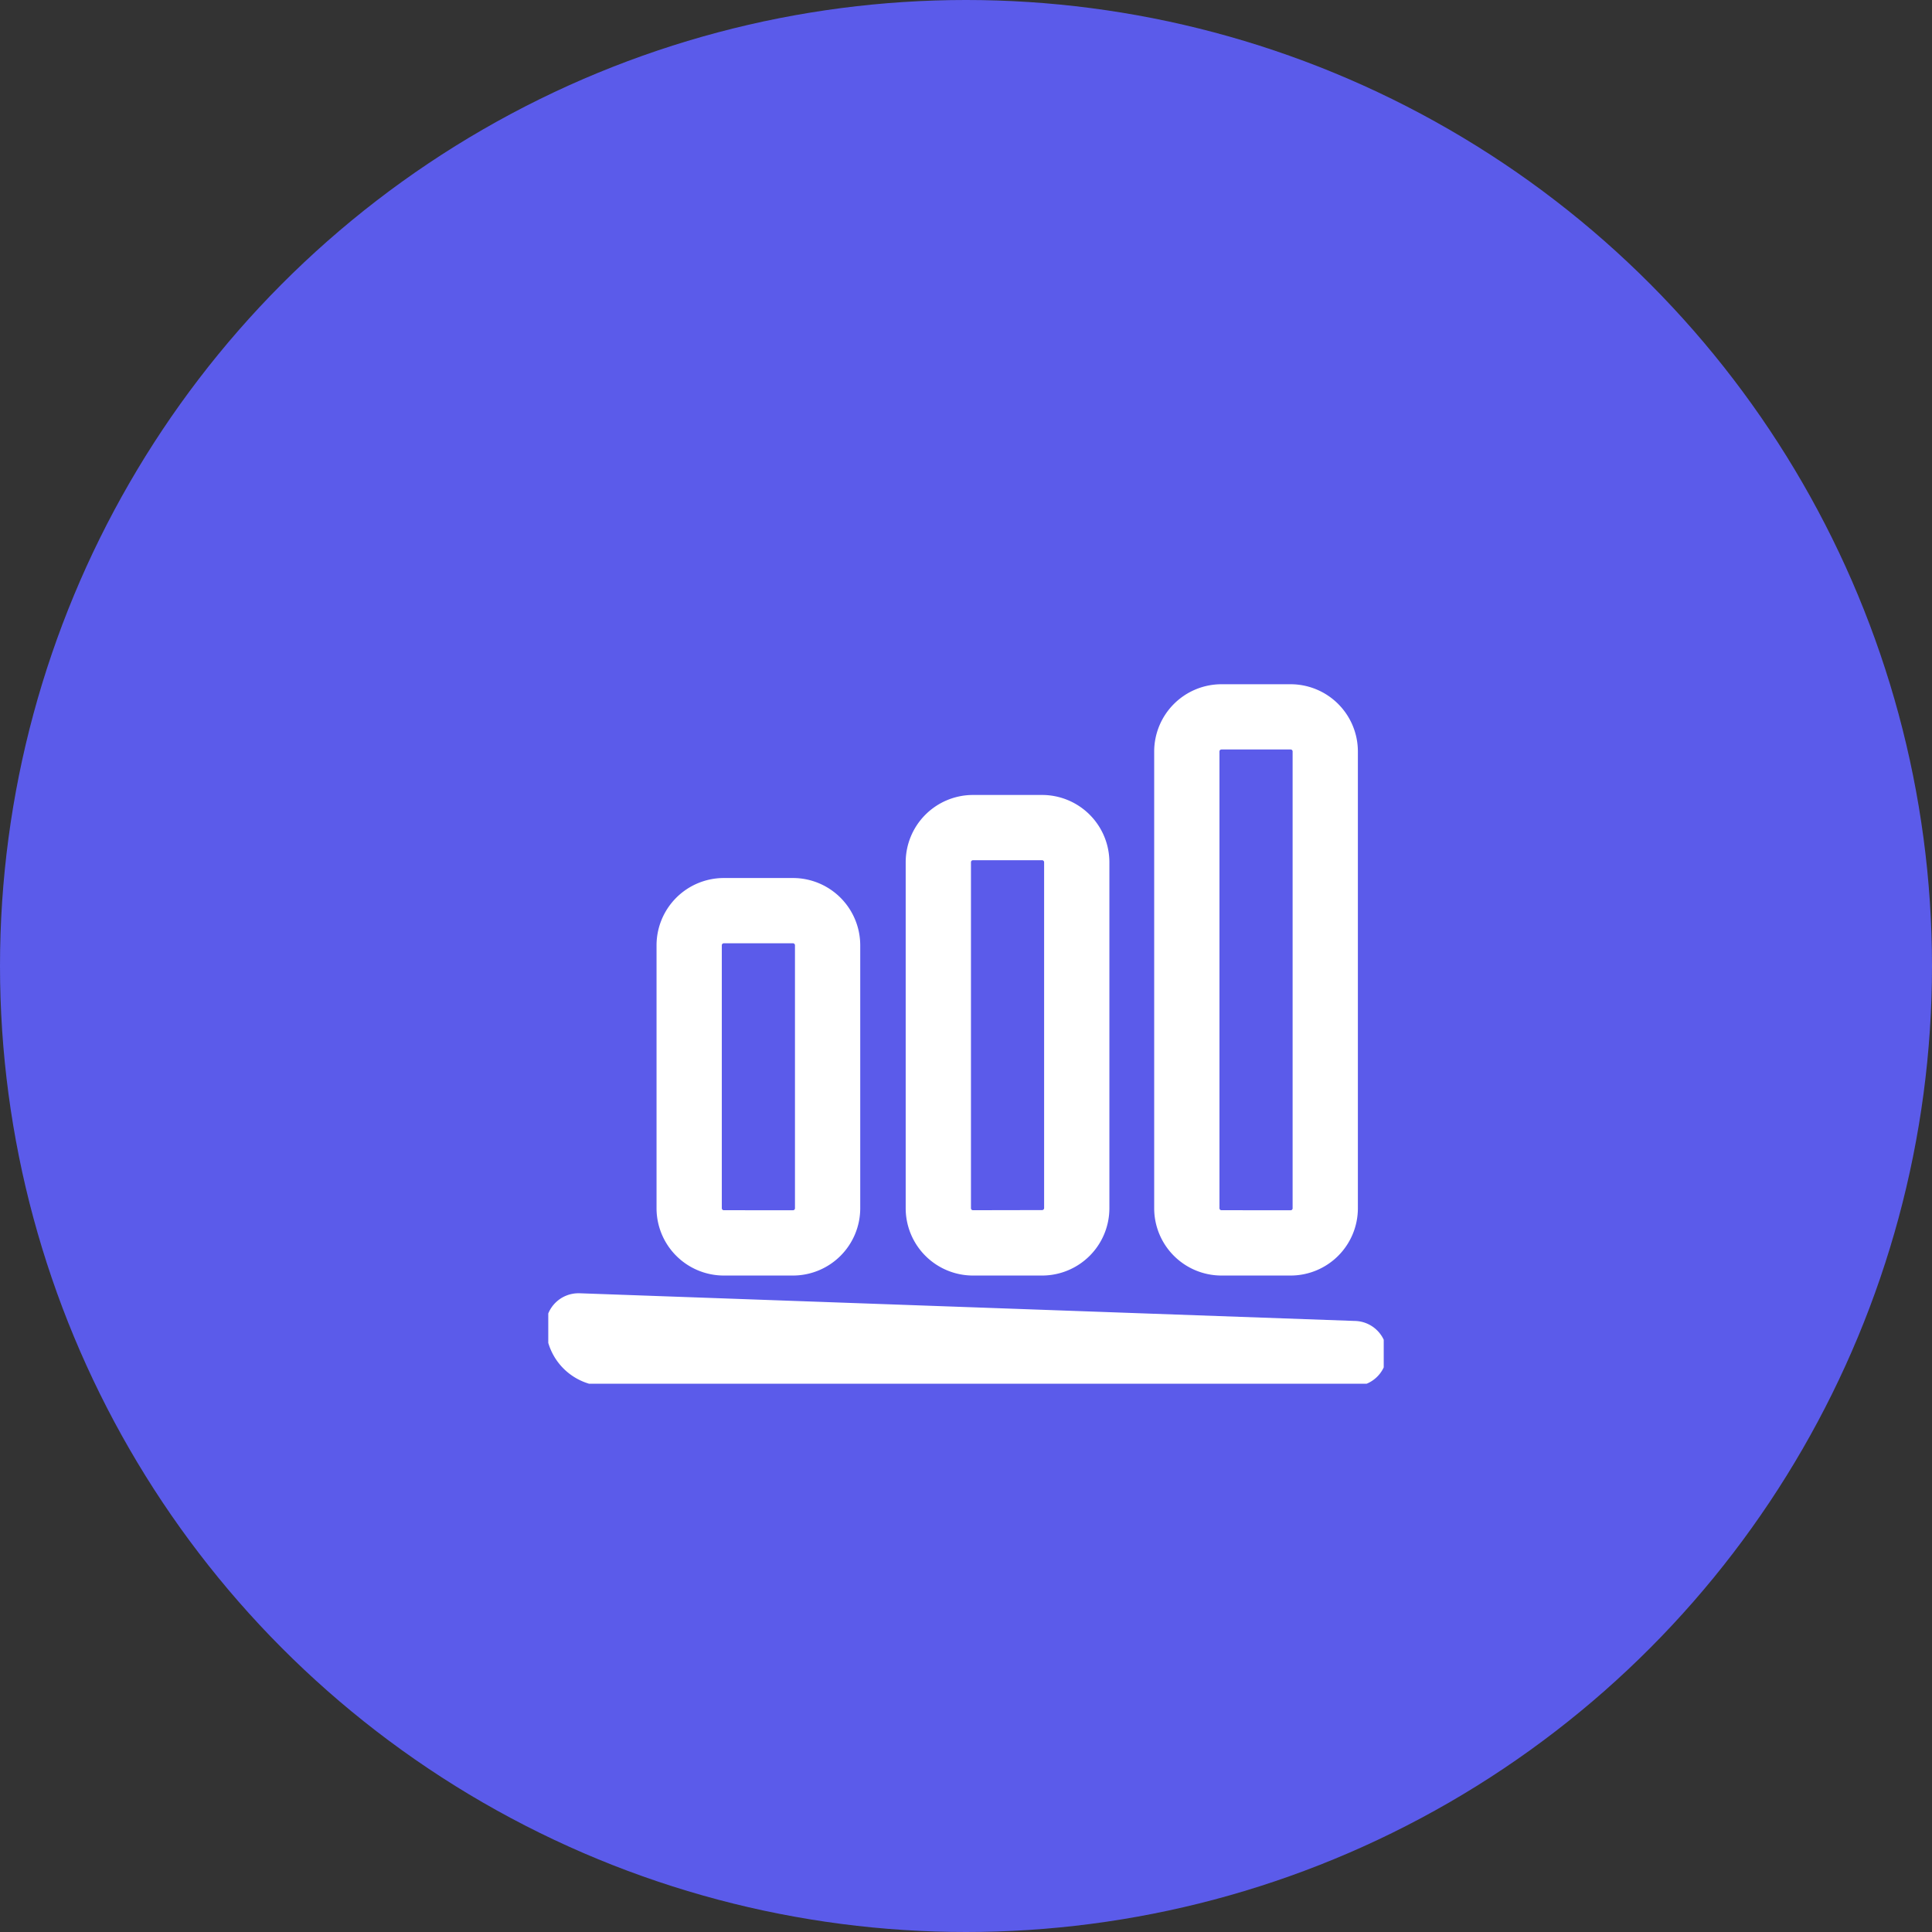
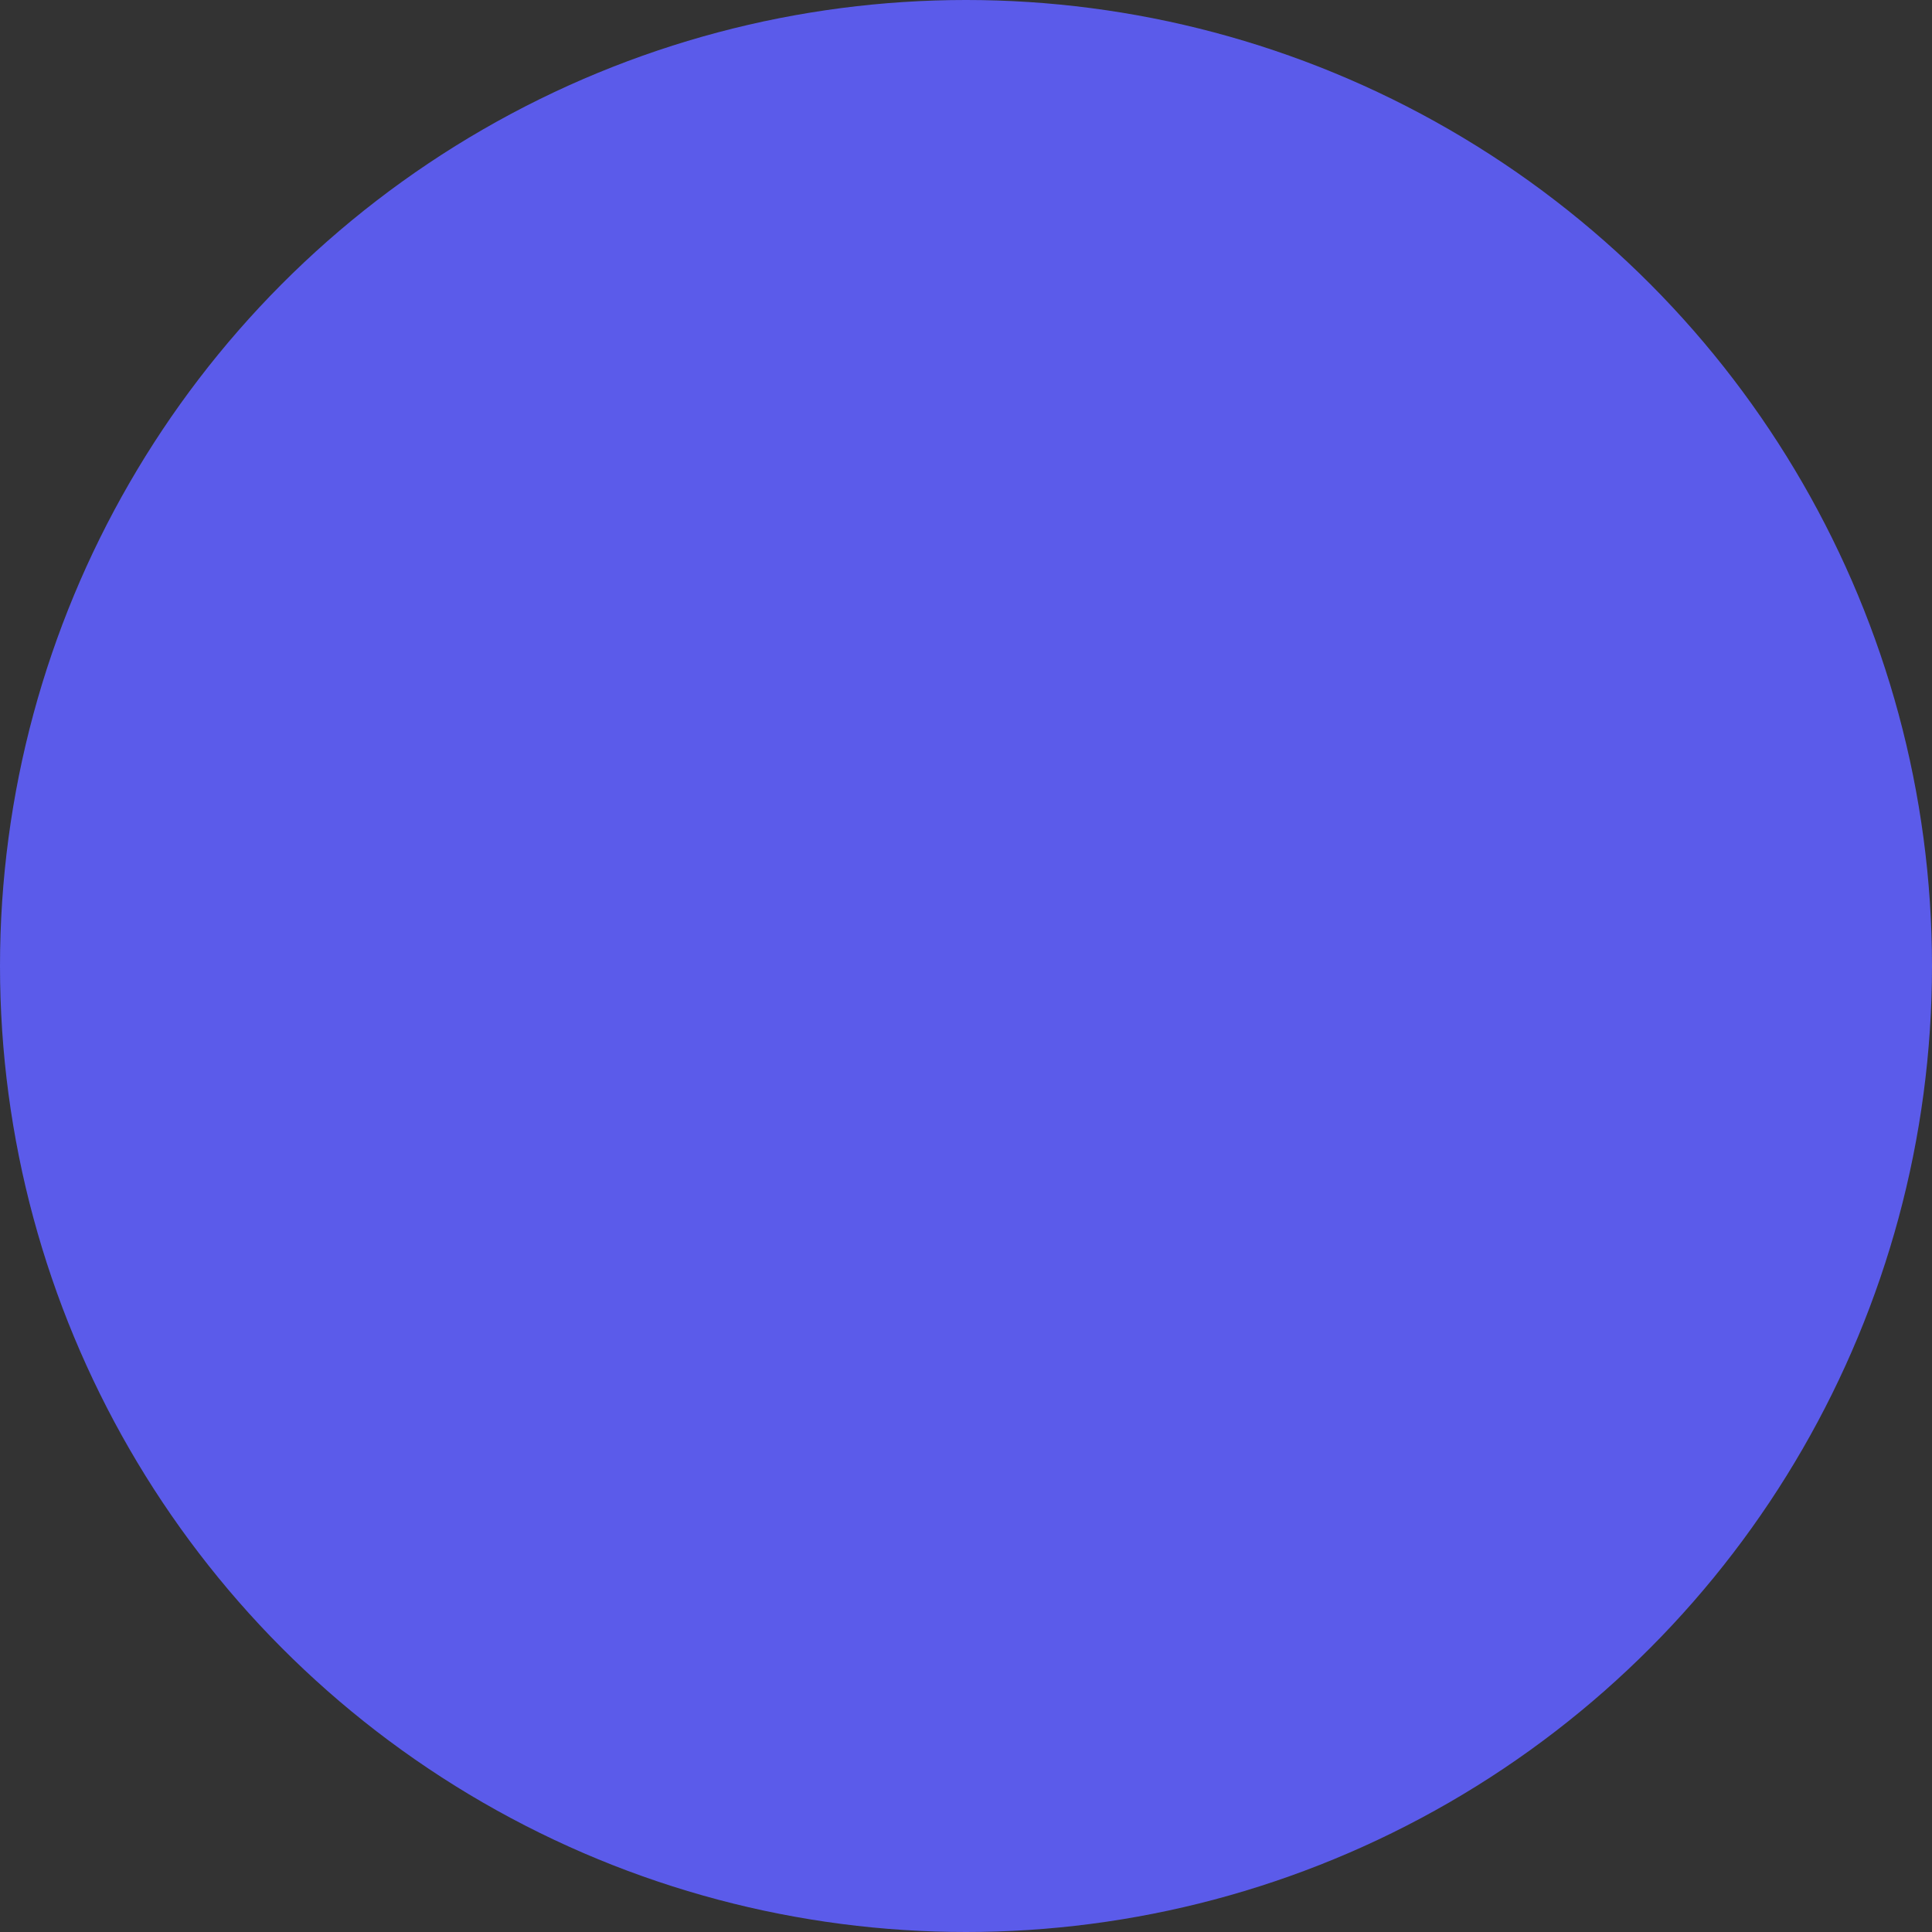
<svg xmlns="http://www.w3.org/2000/svg" width="74" height="74" viewBox="0 0 74 74">
  <rect x="0" y="0" width="74" height="74" fill="#333333" stroke="none" />
  <defs>
    <clipPath id="a">
      <path d="M0,3.42H32v-32H0Z" transform="translate(0 28.58)" fill="none" />
    </clipPath>
  </defs>
  <g transform="translate(-398 -4740)">
    <g transform="translate(398.109 4740)">
      <g transform="translate(-0.109 0)">
        <circle cx="37" cy="37" r="37" fill="#5b5bea" />
      </g>
    </g>
    <g transform="translate(419 4789.58)">
      <g transform="translate(0 -28.58)" clip-path="url(#a)">
        <g transform="translate(1.156 1.156)">
-           <path d="M24.628,4.052h2.651a2.578,2.578,0,0,1,2.575,2.576V24.122A2.578,2.578,0,0,1,27.279,26.7H24.628a2.579,2.579,0,0,1-2.576-2.576V6.627A2.579,2.579,0,0,1,24.628,4.052ZM27.279,24.2a.075.075,0,0,0,.075-.076V6.627a.075.075,0,0,0-.075-.076H24.628a.076.076,0,0,0-.076.076V24.122a.076.076,0,0,0,.076.076ZM15.11,8.293h2.65a2.579,2.579,0,0,1,2.576,2.576V24.122A2.579,2.579,0,0,1,17.76,26.7H15.11a2.579,2.579,0,0,1-2.576-2.576V10.869A2.579,2.579,0,0,1,15.11,8.293Zm2.65,15.9a.076.076,0,0,0,.076-.076V10.869a.076.076,0,0,0-.076-.076H15.11a.076.076,0,0,0-.076.076V24.122a.076.076,0,0,0,.076.076ZM5.567,11.474h2.65a2.579,2.579,0,0,1,2.576,2.576V24.122A2.579,2.579,0,0,1,8.217,26.7H5.567a2.579,2.579,0,0,1-2.576-2.576V14.05A2.579,2.579,0,0,1,5.567,11.474ZM8.217,24.2a.076.076,0,0,0,.076-.076V14.05a.076.076,0,0,0-.076-.076H5.567a.076.076,0,0,0-.076.076V24.122a.076.076,0,0,0,.076.076ZM0,27.379H.045l29.689,1.06a1.25,1.25,0,0,1-.045,2.5H1.06a2.313,2.313,0,0,1-2.31-2.31,1.25,1.25,0,0,1,.382-.9A1.25,1.25,0,0,1,0,27.379Z" fill="#fff" />
-         </g>
+           </g>
      </g>
    </g>
  </g>
</svg>